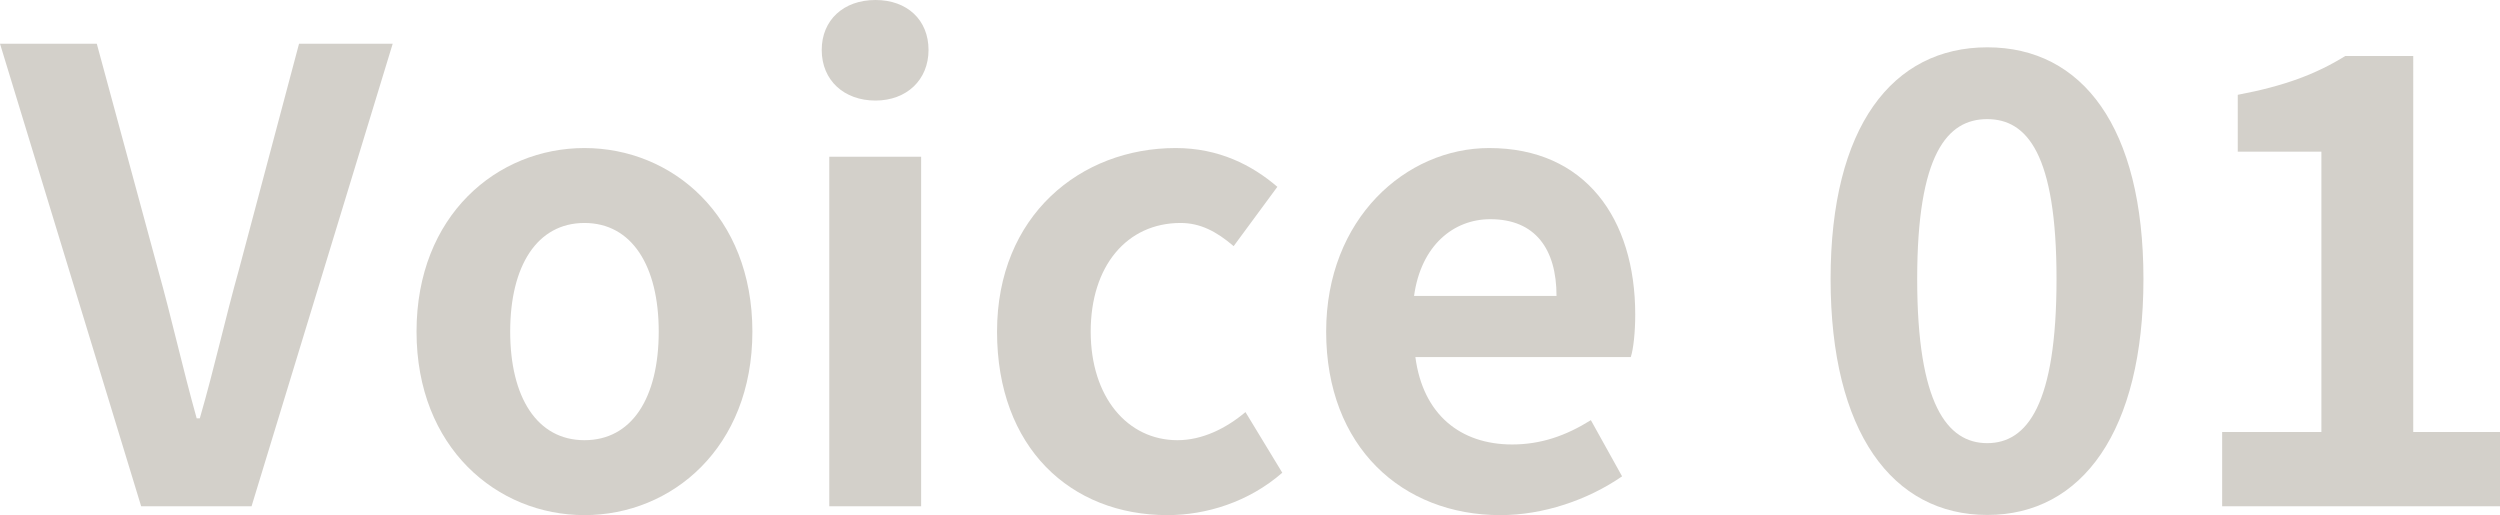
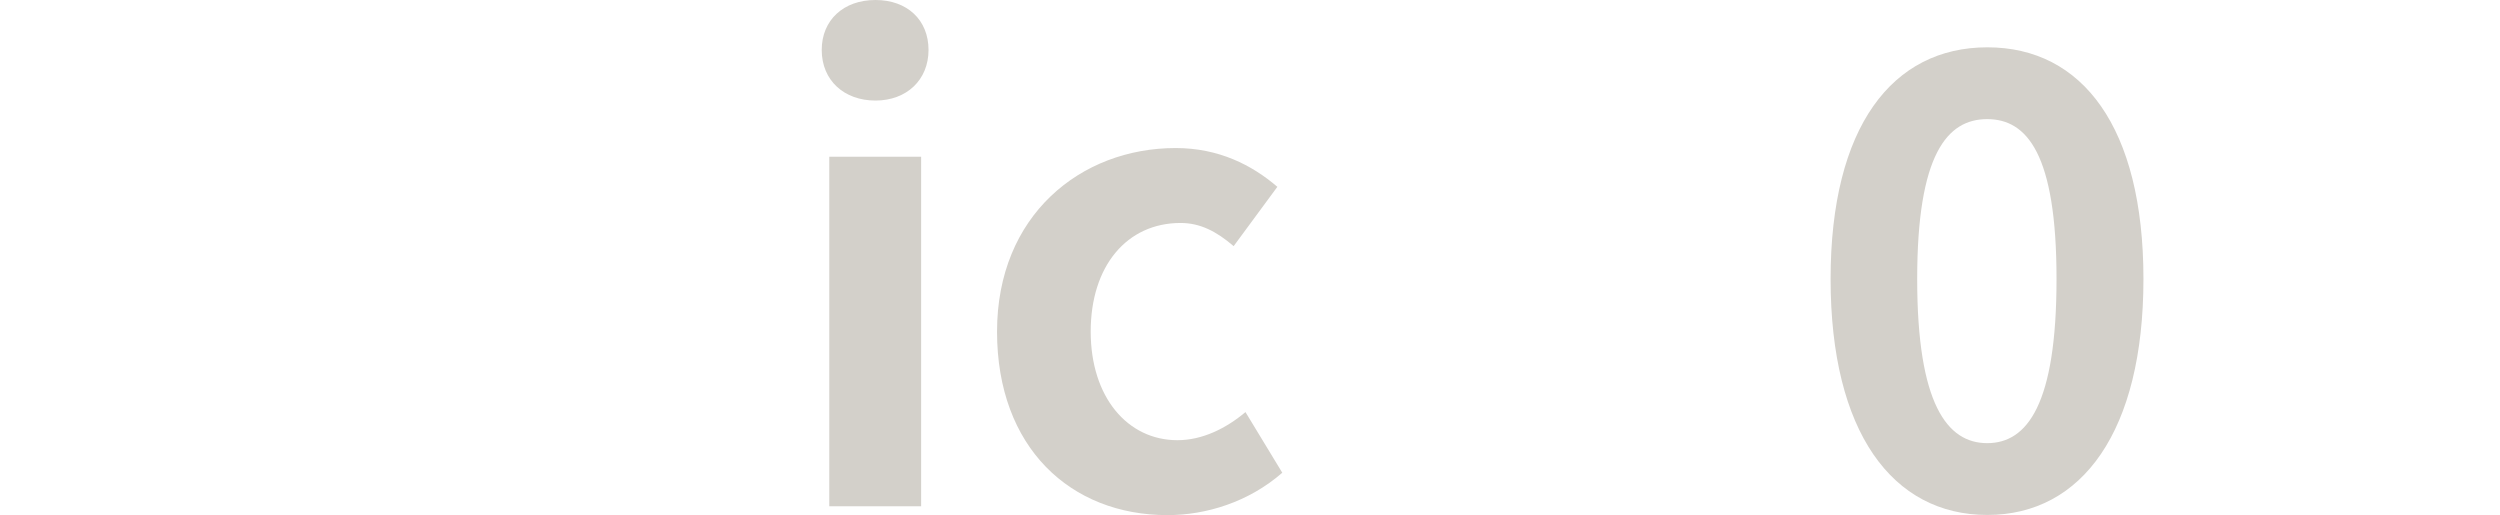
<svg xmlns="http://www.w3.org/2000/svg" viewBox="0 0 152.15 31.35">
  <defs>
    <style>.d{fill:#d3d0ca;}</style>
  </defs>
  <g id="a" />
  <g id="b">
    <g id="c">
      <g>
-         <path class="d" d="M0,2.66H5.89l3.72,13.72c.87,3.12,1.48,5.93,2.36,9.08h.19c.91-3.15,1.52-5.97,2.39-9.08l3.65-13.72h5.7L15.31,30.81h-6.72L0,2.66Z" />
-         <path class="d" d="M25.35,20.18c0-7.07,4.9-11.17,10.22-11.17s10.22,4.1,10.22,11.17-4.9,11.17-10.22,11.17-10.22-4.1-10.22-11.17Zm14.74,0c0-3.99-1.63-6.61-4.52-6.61s-4.52,2.62-4.52,6.61,1.63,6.61,4.52,6.61,4.52-2.58,4.52-6.61Z" />
        <path class="d" d="M50.01,3.04c0-1.82,1.33-3.04,3.27-3.04s3.23,1.22,3.23,3.04-1.33,3.08-3.23,3.08-3.27-1.22-3.27-3.08Zm.46,6.5h5.59V30.81h-5.59V9.54Z" />
        <path class="d" d="M60.68,20.18c0-7.07,5.09-11.17,10.87-11.17,2.62,0,4.64,1.03,6.19,2.36l-2.66,3.61c-1.06-.91-2.05-1.41-3.23-1.41-3.27,0-5.47,2.62-5.47,6.61s2.24,6.61,5.28,6.61c1.52,0,2.96-.72,4.14-1.71l2.24,3.69c-2.05,1.79-4.64,2.58-6.99,2.58-5.89,0-10.37-4.1-10.37-11.17Z" />
-         <path class="d" d="M80.71,20.18c0-6.88,4.86-11.17,9.92-11.17,5.85,0,8.89,4.29,8.89,10.14,0,1.06-.11,2.09-.27,2.58h-13.11c.46,3.5,2.74,5.32,5.89,5.32,1.75,0,3.27-.53,4.79-1.48l1.9,3.42c-2.09,1.44-4.79,2.36-7.41,2.36-5.96,0-10.6-4.14-10.6-11.17Zm14.02-2.17c0-2.85-1.29-4.67-4.03-4.67-2.24,0-4.22,1.6-4.64,4.67h8.66Z" />
        <path class="d" d="M111.41,16.98c0-9.27,3.76-14.1,9.54-14.1s9.5,4.86,9.5,14.1-3.72,14.36-9.5,14.36-9.54-5.05-9.54-14.36Zm13.75,0c0-7.6-1.79-9.73-4.22-9.73s-4.26,2.13-4.26,9.73,1.82,9.99,4.26,9.99,4.22-2.36,4.22-9.99Z" />
-         <path class="d" d="M135.24,26.29h6.04V9.23h-5.09v-3.46c2.81-.53,4.75-1.25,6.54-2.36h4.14V26.29h5.28v4.52h-16.91v-4.52Z" />
      </g>
    </g>
  </g>
</svg>